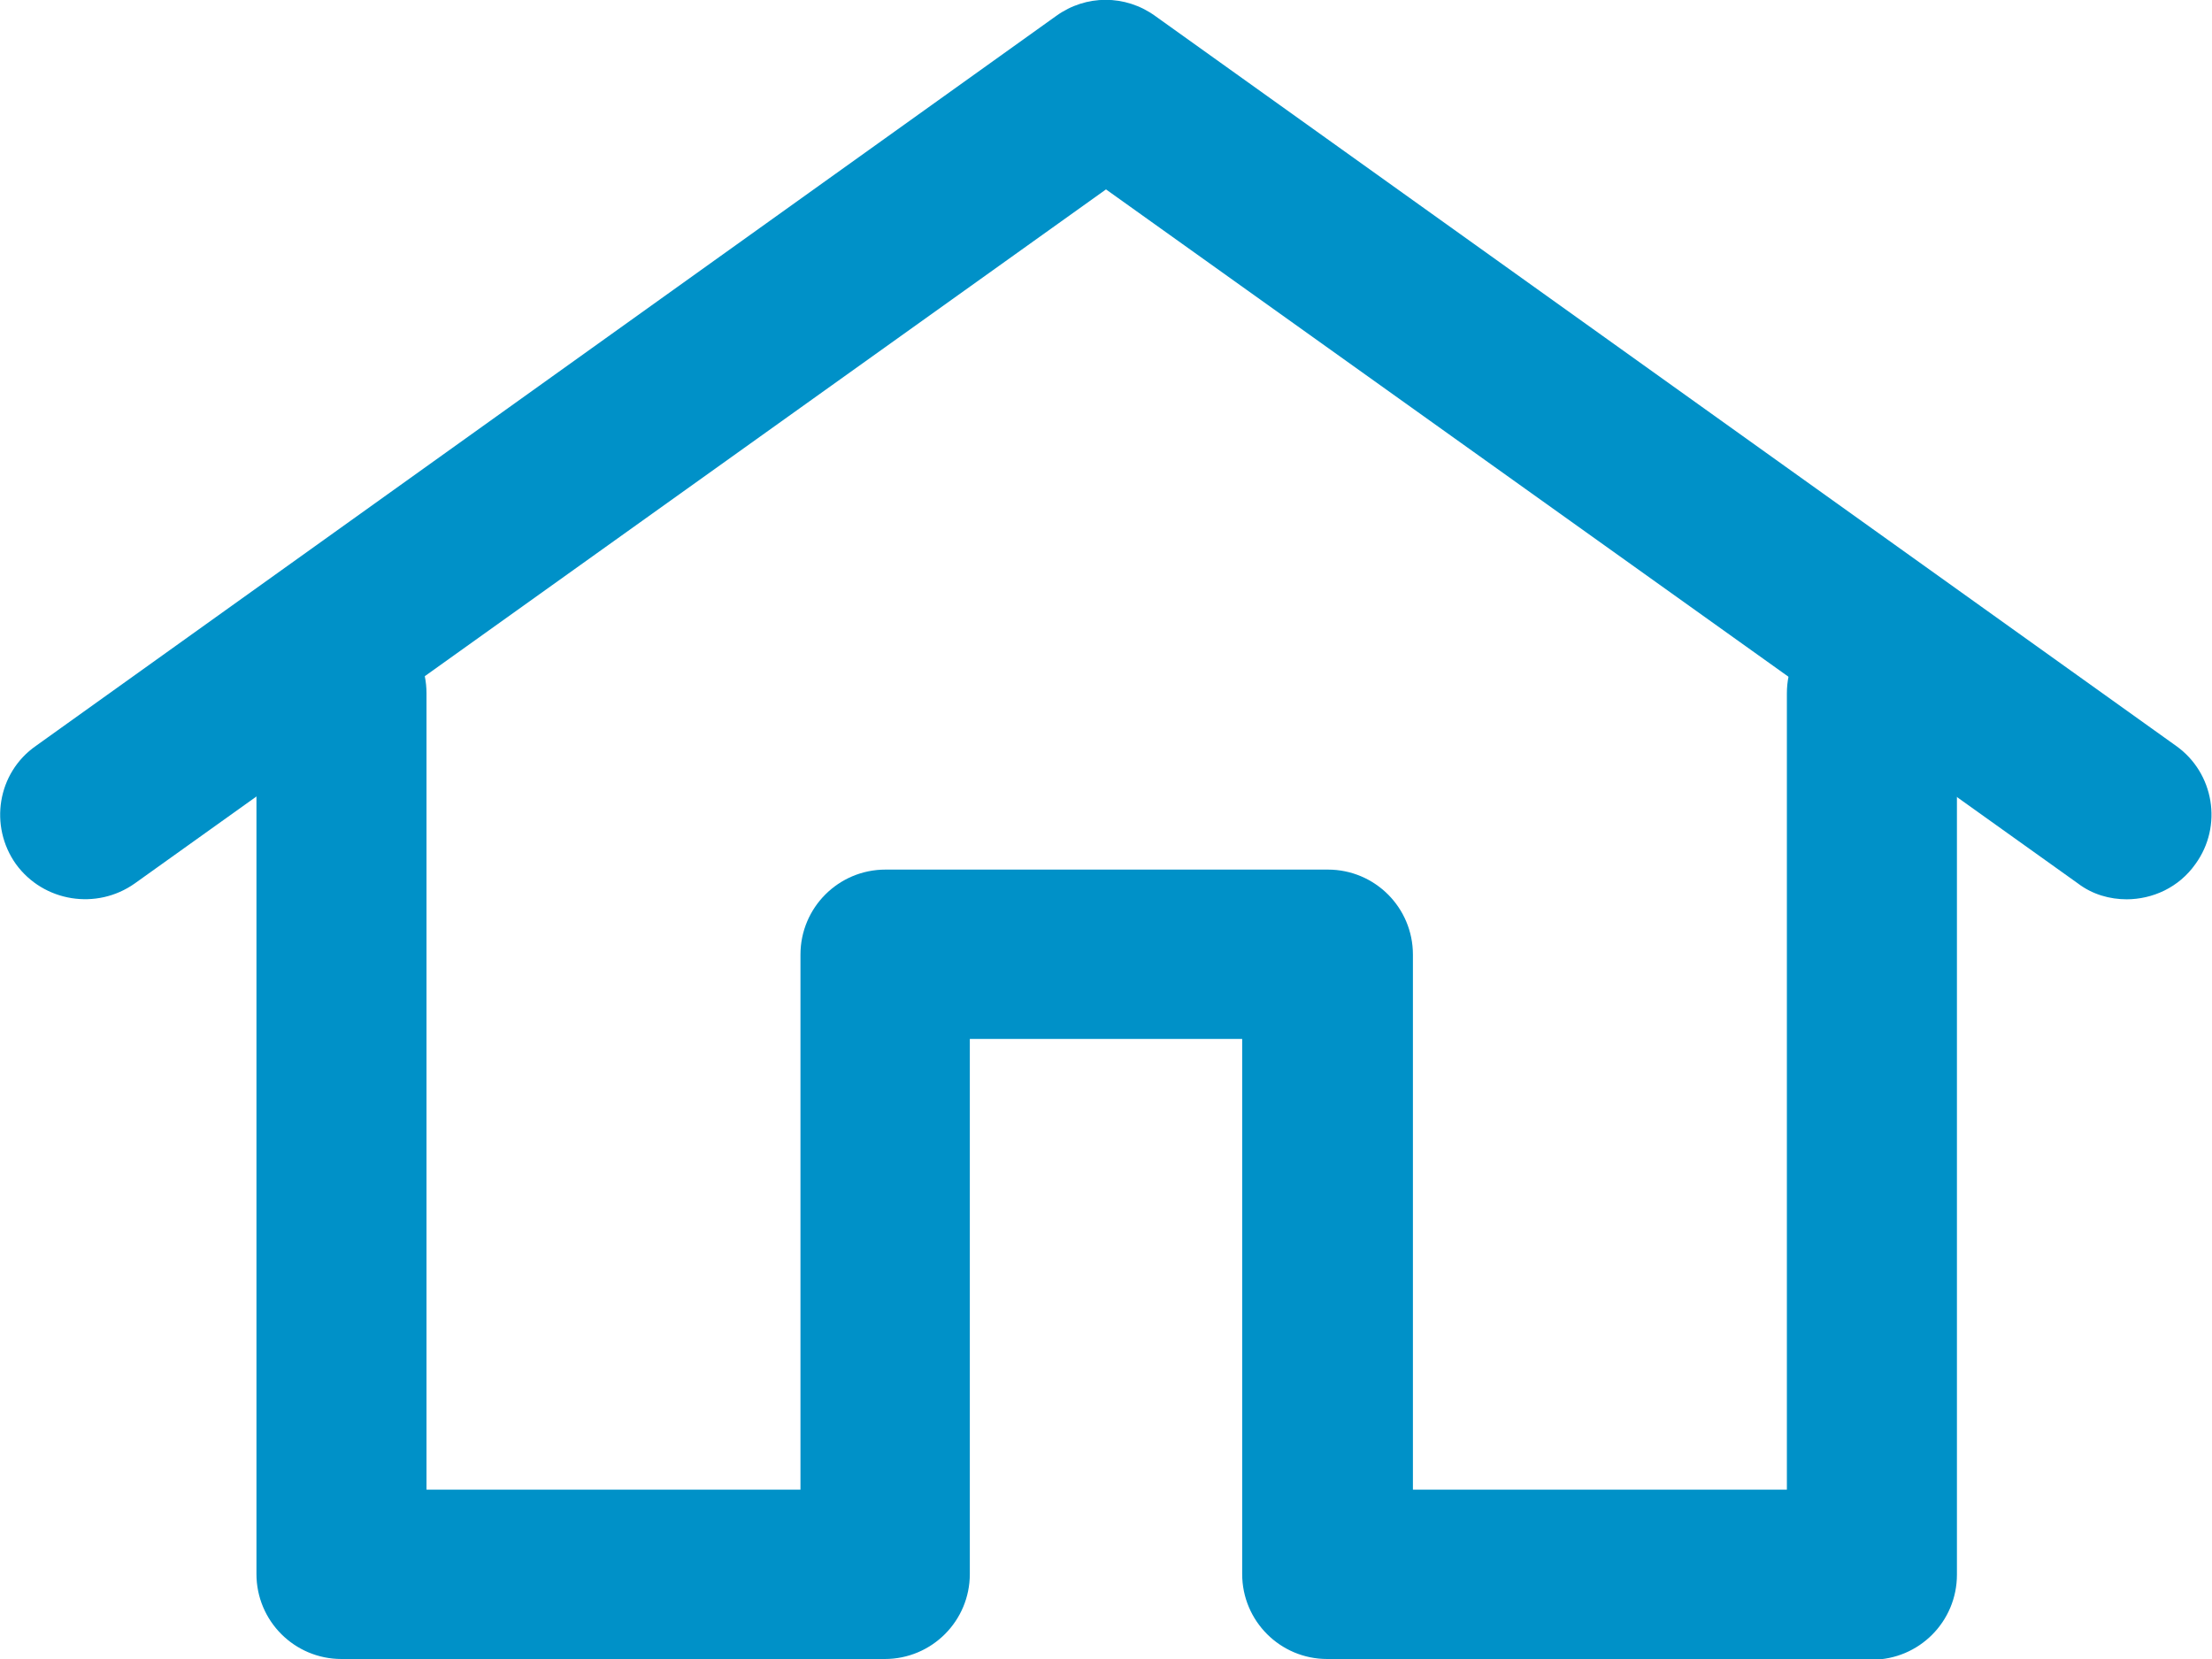
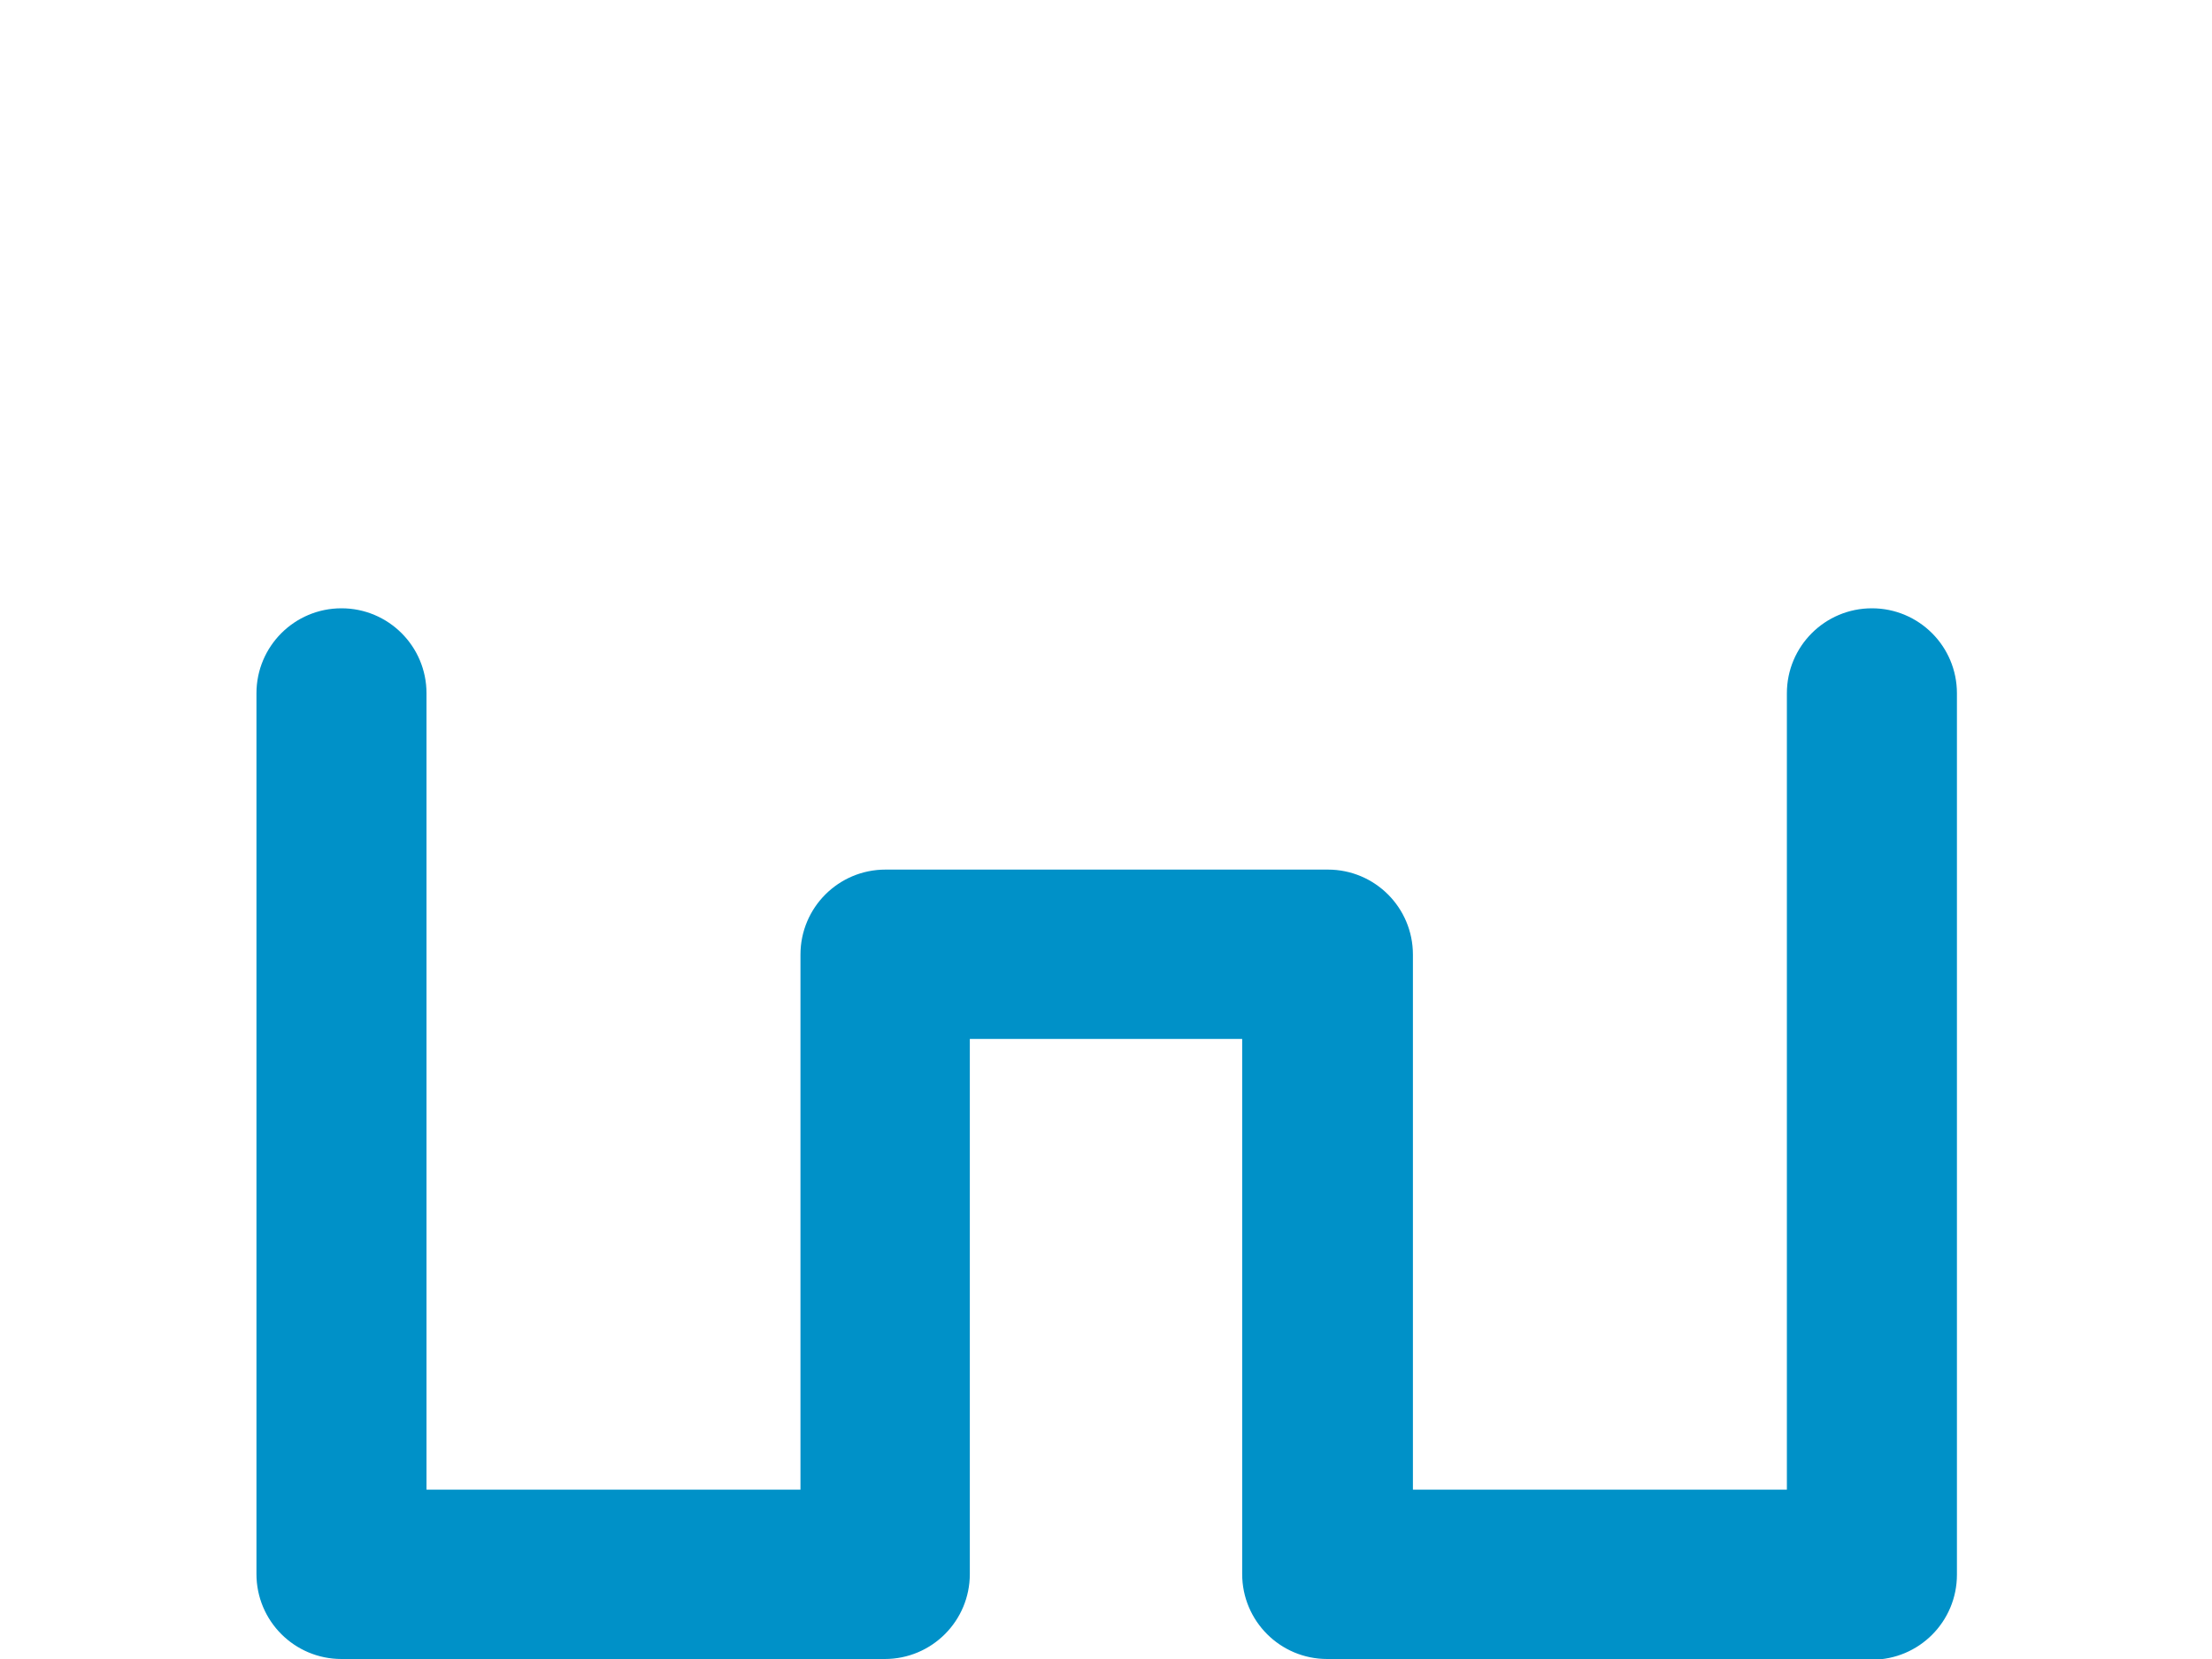
<svg xmlns="http://www.w3.org/2000/svg" id="_イヤー_2" viewBox="0 0 32 24">
  <defs>
    <style>.cls-1{fill:#0091c8;}</style>
  </defs>
  <g id="_イヤー_1-2">
    <g>
      <path class="cls-1" d="M27.06,24h-7.86c-.68,0-1.23-.55-1.23-1.23v-7.74h-3.94v7.74c0,.68-.55,1.23-1.23,1.23H4.94c-.68,0-1.23-.55-1.23-1.23V10.03c0-.68,.55-1.23,1.23-1.23s1.23,.55,1.23,1.23v11.52h5.41v-7.74c0-.68,.55-1.23,1.23-1.23h6.4c.68,0,1.23,.55,1.23,1.23v7.74h5.41V10.03c0-.68,.55-1.23,1.23-1.23s1.23,.55,1.23,1.23v12.75c0,.68-.55,1.23-1.23,1.23h0Z" />
-       <path class="cls-1" d="M30.77,13.01c-.25,0-.5-.07-.71-.23L16,2.74,1.95,12.78c-.55,.39-1.32,.27-1.72-.28-.39-.55-.27-1.32,.29-1.71L15.28,.23c.43-.31,1-.31,1.43,0l14.77,10.56c.55,.39,.68,1.16,.28,1.71-.24,.34-.62,.51-1,.51h0Z" />
    </g>
  </g>
</svg>